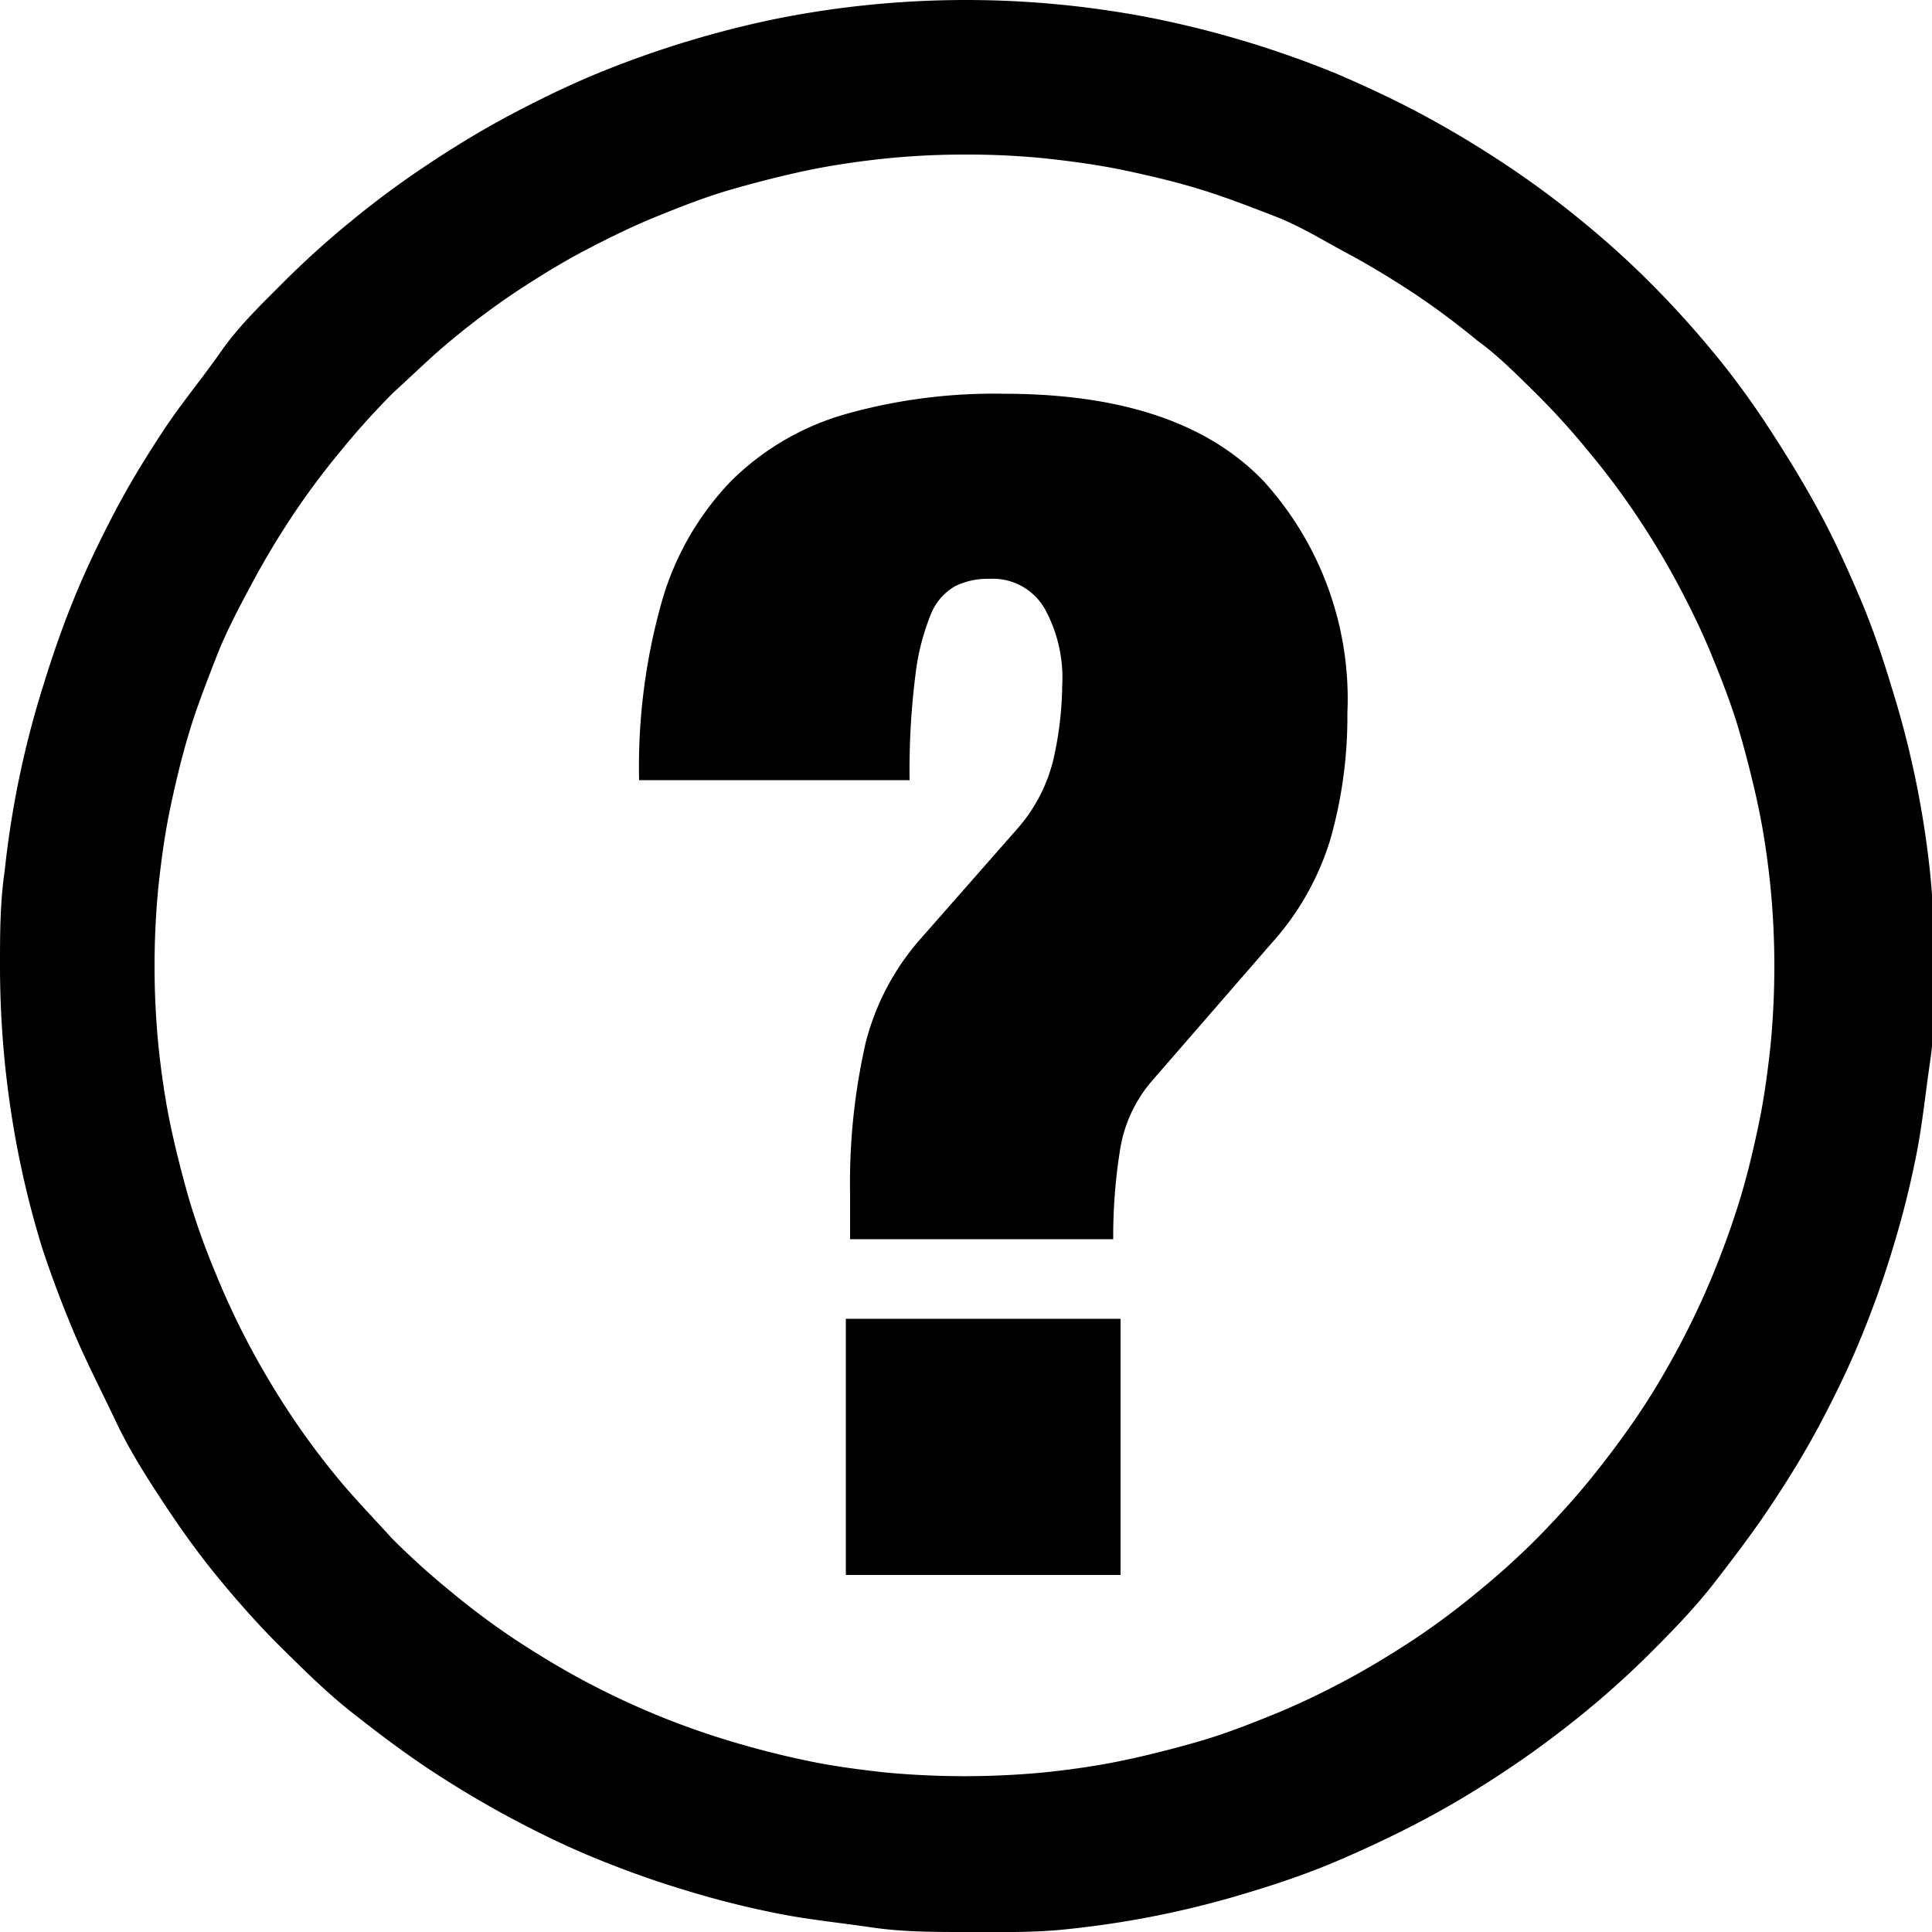
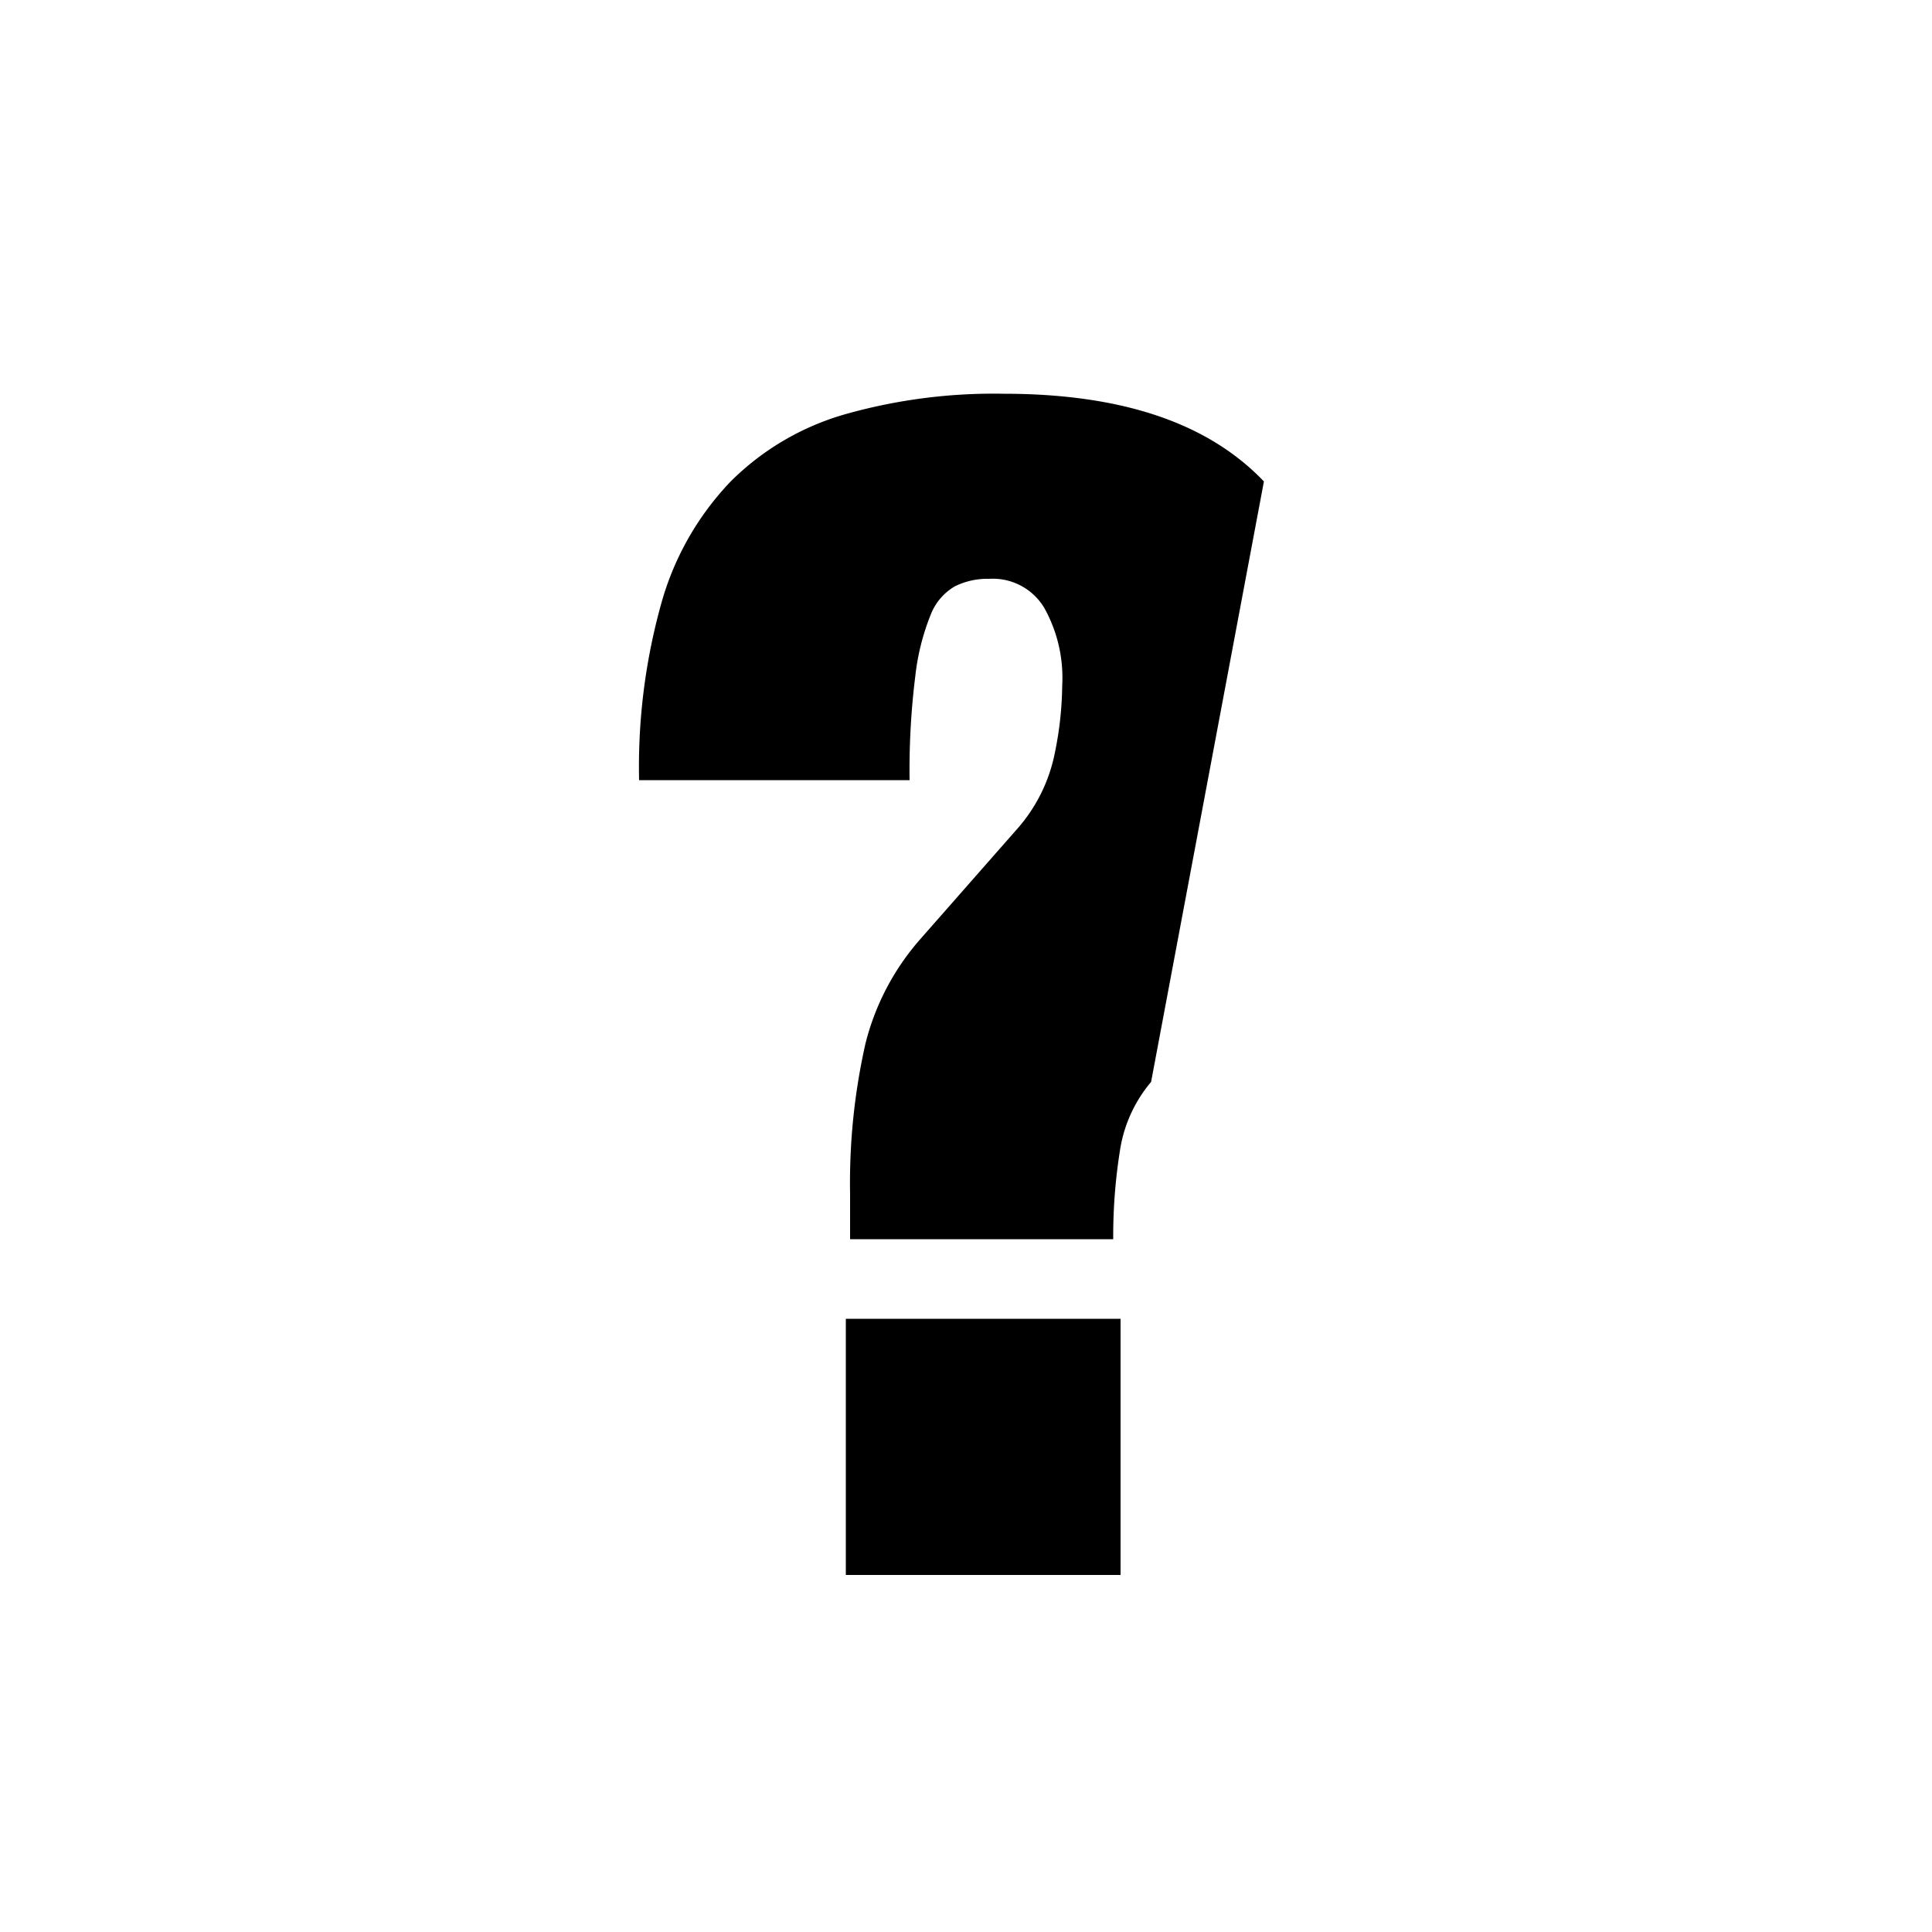
<svg xmlns="http://www.w3.org/2000/svg" id="レイヤー_1" data-name="レイヤー 1" viewBox="0 0 50 50">
-   <path d="M29,34.13v6.63H21.89V34.13ZM17.13,15.56a7.45,7.45,0,0,1,1.78-3.1,6.87,6.87,0,0,1,3-1.75,14.14,14.14,0,0,1,4.06-.52c3.05,0,5.29.75,6.74,2.27a8.38,8.38,0,0,1,2.16,6,11.58,11.58,0,0,1-.44,3.26,7.08,7.08,0,0,1-1.54,2.71L29.79,28A3.59,3.59,0,0,0,29,29.68a14.12,14.12,0,0,0-.19,2.39H22V30.89A16.35,16.35,0,0,1,22.4,27a6.47,6.47,0,0,1,1.43-2.71l2.47-2.81a4.2,4.2,0,0,0,1-2,9,9,0,0,0,.19-1.74,3.71,3.71,0,0,0-.46-2,1.55,1.55,0,0,0-1.43-.76,1.9,1.9,0,0,0-.88.19,1.45,1.45,0,0,0-.63.73,6,6,0,0,0-.4,1.58,19.62,19.62,0,0,0-.15,2.71h-7A15.7,15.7,0,0,1,17.13,15.56Z" transform="translate(0 0)" />
-   <path d="M25,50c-.82,0-1.64,0-2.45-.12s-1.63-.2-2.43-.36a24.37,24.37,0,0,1-2.38-.6c-.77-.23-1.55-.51-2.31-.82s-1.5-.67-2.21-1.05-1.43-.81-2.11-1.26-1.34-.95-2-1.47S7.9,43.25,7.32,42.68s-1.13-1.19-1.65-1.82-1-1.3-1.46-2S3.34,37.51,3,36.79s-.73-1.47-1.05-2.22S1.32,33,1.08,32.26a24.37,24.37,0,0,1-.6-2.38c-.16-.8-.28-1.62-.36-2.43S0,25.81,0,25s0-1.64.12-2.45a24.6,24.6,0,0,1,1-4.81c.24-.78.51-1.56.82-2.31s.67-1.5,1.05-2.22.81-1.42,1.26-2.1,1-1.34,1.46-2S6.74,7.9,7.32,7.32A23.42,23.42,0,0,1,9.14,5.68a24,24,0,0,1,2-1.47c.68-.45,1.39-.88,2.11-1.26s1.46-.74,2.21-1.05A26.06,26.06,0,0,1,20.12.48c.8-.16,1.62-.28,2.43-.36a25.07,25.07,0,0,1,4.9,0c.81.08,1.63.2,2.43.36A26.06,26.06,0,0,1,34.57,1.9c.75.32,1.5.67,2.21,1.05s1.43.81,2.11,1.26a24,24,0,0,1,2,1.47,23.42,23.42,0,0,1,1.82,1.64c.58.58,1.13,1.19,1.65,1.82s1,1.29,1.46,2,.87,1.38,1.26,2.1.73,1.47,1.05,2.22.59,1.54.82,2.31a24.6,24.6,0,0,1,1,4.81c.08.81.12,1.64.12,2.45s0,1.64-.12,2.45-.2,1.63-.36,2.43a24.37,24.37,0,0,1-.6,2.38c-.23.77-.51,1.55-.82,2.31s-.67,1.5-1.05,2.22-.81,1.42-1.26,2.1-.95,1.34-1.46,2-1.07,1.24-1.65,1.82-1.19,1.13-1.82,1.64-1.29,1-2,1.47-1.39.88-2.11,1.26-1.46.73-2.21,1.05-1.54.59-2.31.82a24.37,24.37,0,0,1-2.38.6c-.8.16-1.62.28-2.43.36S25.82,50,25,50ZM25,4a20.29,20.29,0,0,0-2.06.1c-.68.07-1.37.17-2,.3s-1.34.31-2,.5-1.3.44-1.94.7-1.25.56-1.86.88-1.19.68-1.77,1.06a20.19,20.19,0,0,0-1.65,1.23c-.53.43-1,.9-1.53,1.38a19.85,19.85,0,0,0-1.38,1.53,19.62,19.62,0,0,0-1.23,1.65c-.38.57-.74,1.17-1.06,1.77S5.86,16.33,5.6,17s-.5,1.28-.7,1.94-.36,1.33-.5,2-.23,1.36-.3,2a21.27,21.27,0,0,0,0,4.12c.07.68.17,1.37.3,2s.31,1.34.5,2A19.33,19.33,0,0,0,5.6,33a20,20,0,0,0,.88,1.87c.32.6.68,1.2,1.06,1.77s.79,1.12,1.23,1.65.9,1,1.38,1.53a20.05,20.05,0,0,0,1.53,1.38,19.62,19.62,0,0,0,1.65,1.23c.58.38,1.17.74,1.77,1.06s1.23.62,1.86.88a20.4,20.4,0,0,0,1.94.69c.66.2,1.33.37,2,.51s1.36.23,2,.3a21.81,21.81,0,0,0,4.12,0c.68-.07,1.37-.17,2-.3s1.34-.31,2-.5,1.3-.44,1.94-.7,1.26-.56,1.86-.88,1.19-.68,1.77-1.06a19.62,19.62,0,0,0,1.65-1.23,20.05,20.05,0,0,0,1.53-1.38c.48-.49.95-1,1.38-1.53s.85-1.09,1.23-1.65.74-1.17,1.06-1.77.62-1.23.88-1.86.5-1.29.7-1.94.36-1.33.5-2,.23-1.36.3-2a21.27,21.27,0,0,0,0-4.12c-.07-.68-.17-1.37-.3-2s-.31-1.34-.5-2-.44-1.3-.7-1.94-.56-1.26-.88-1.86-.68-1.2-1.06-1.77a19.62,19.62,0,0,0-1.23-1.65,19.85,19.85,0,0,0-1.38-1.53c-.49-.48-1-1-1.53-1.38a20.19,20.19,0,0,0-1.65-1.23c-.58-.38-1.17-.74-1.77-1.06S33.67,5.86,33,5.6s-1.29-.5-1.94-.7-1.33-.36-2-.5-1.36-.23-2-.3A20.29,20.29,0,0,0,25,4Z" transform="translate(0 0)" />
+   <path d="M29,34.13v6.63H21.89V34.13ZM17.13,15.56a7.45,7.45,0,0,1,1.78-3.1,6.87,6.87,0,0,1,3-1.75,14.14,14.14,0,0,1,4.06-.52c3.05,0,5.29.75,6.74,2.27L29.79,28A3.59,3.59,0,0,0,29,29.68a14.12,14.12,0,0,0-.19,2.39H22V30.89A16.35,16.35,0,0,1,22.4,27a6.47,6.47,0,0,1,1.43-2.71l2.47-2.81a4.2,4.2,0,0,0,1-2,9,9,0,0,0,.19-1.74,3.71,3.71,0,0,0-.46-2,1.55,1.55,0,0,0-1.43-.76,1.9,1.9,0,0,0-.88.19,1.45,1.45,0,0,0-.63.73,6,6,0,0,0-.4,1.58,19.62,19.62,0,0,0-.15,2.71h-7A15.7,15.7,0,0,1,17.13,15.56Z" transform="translate(0 0)" />
</svg>